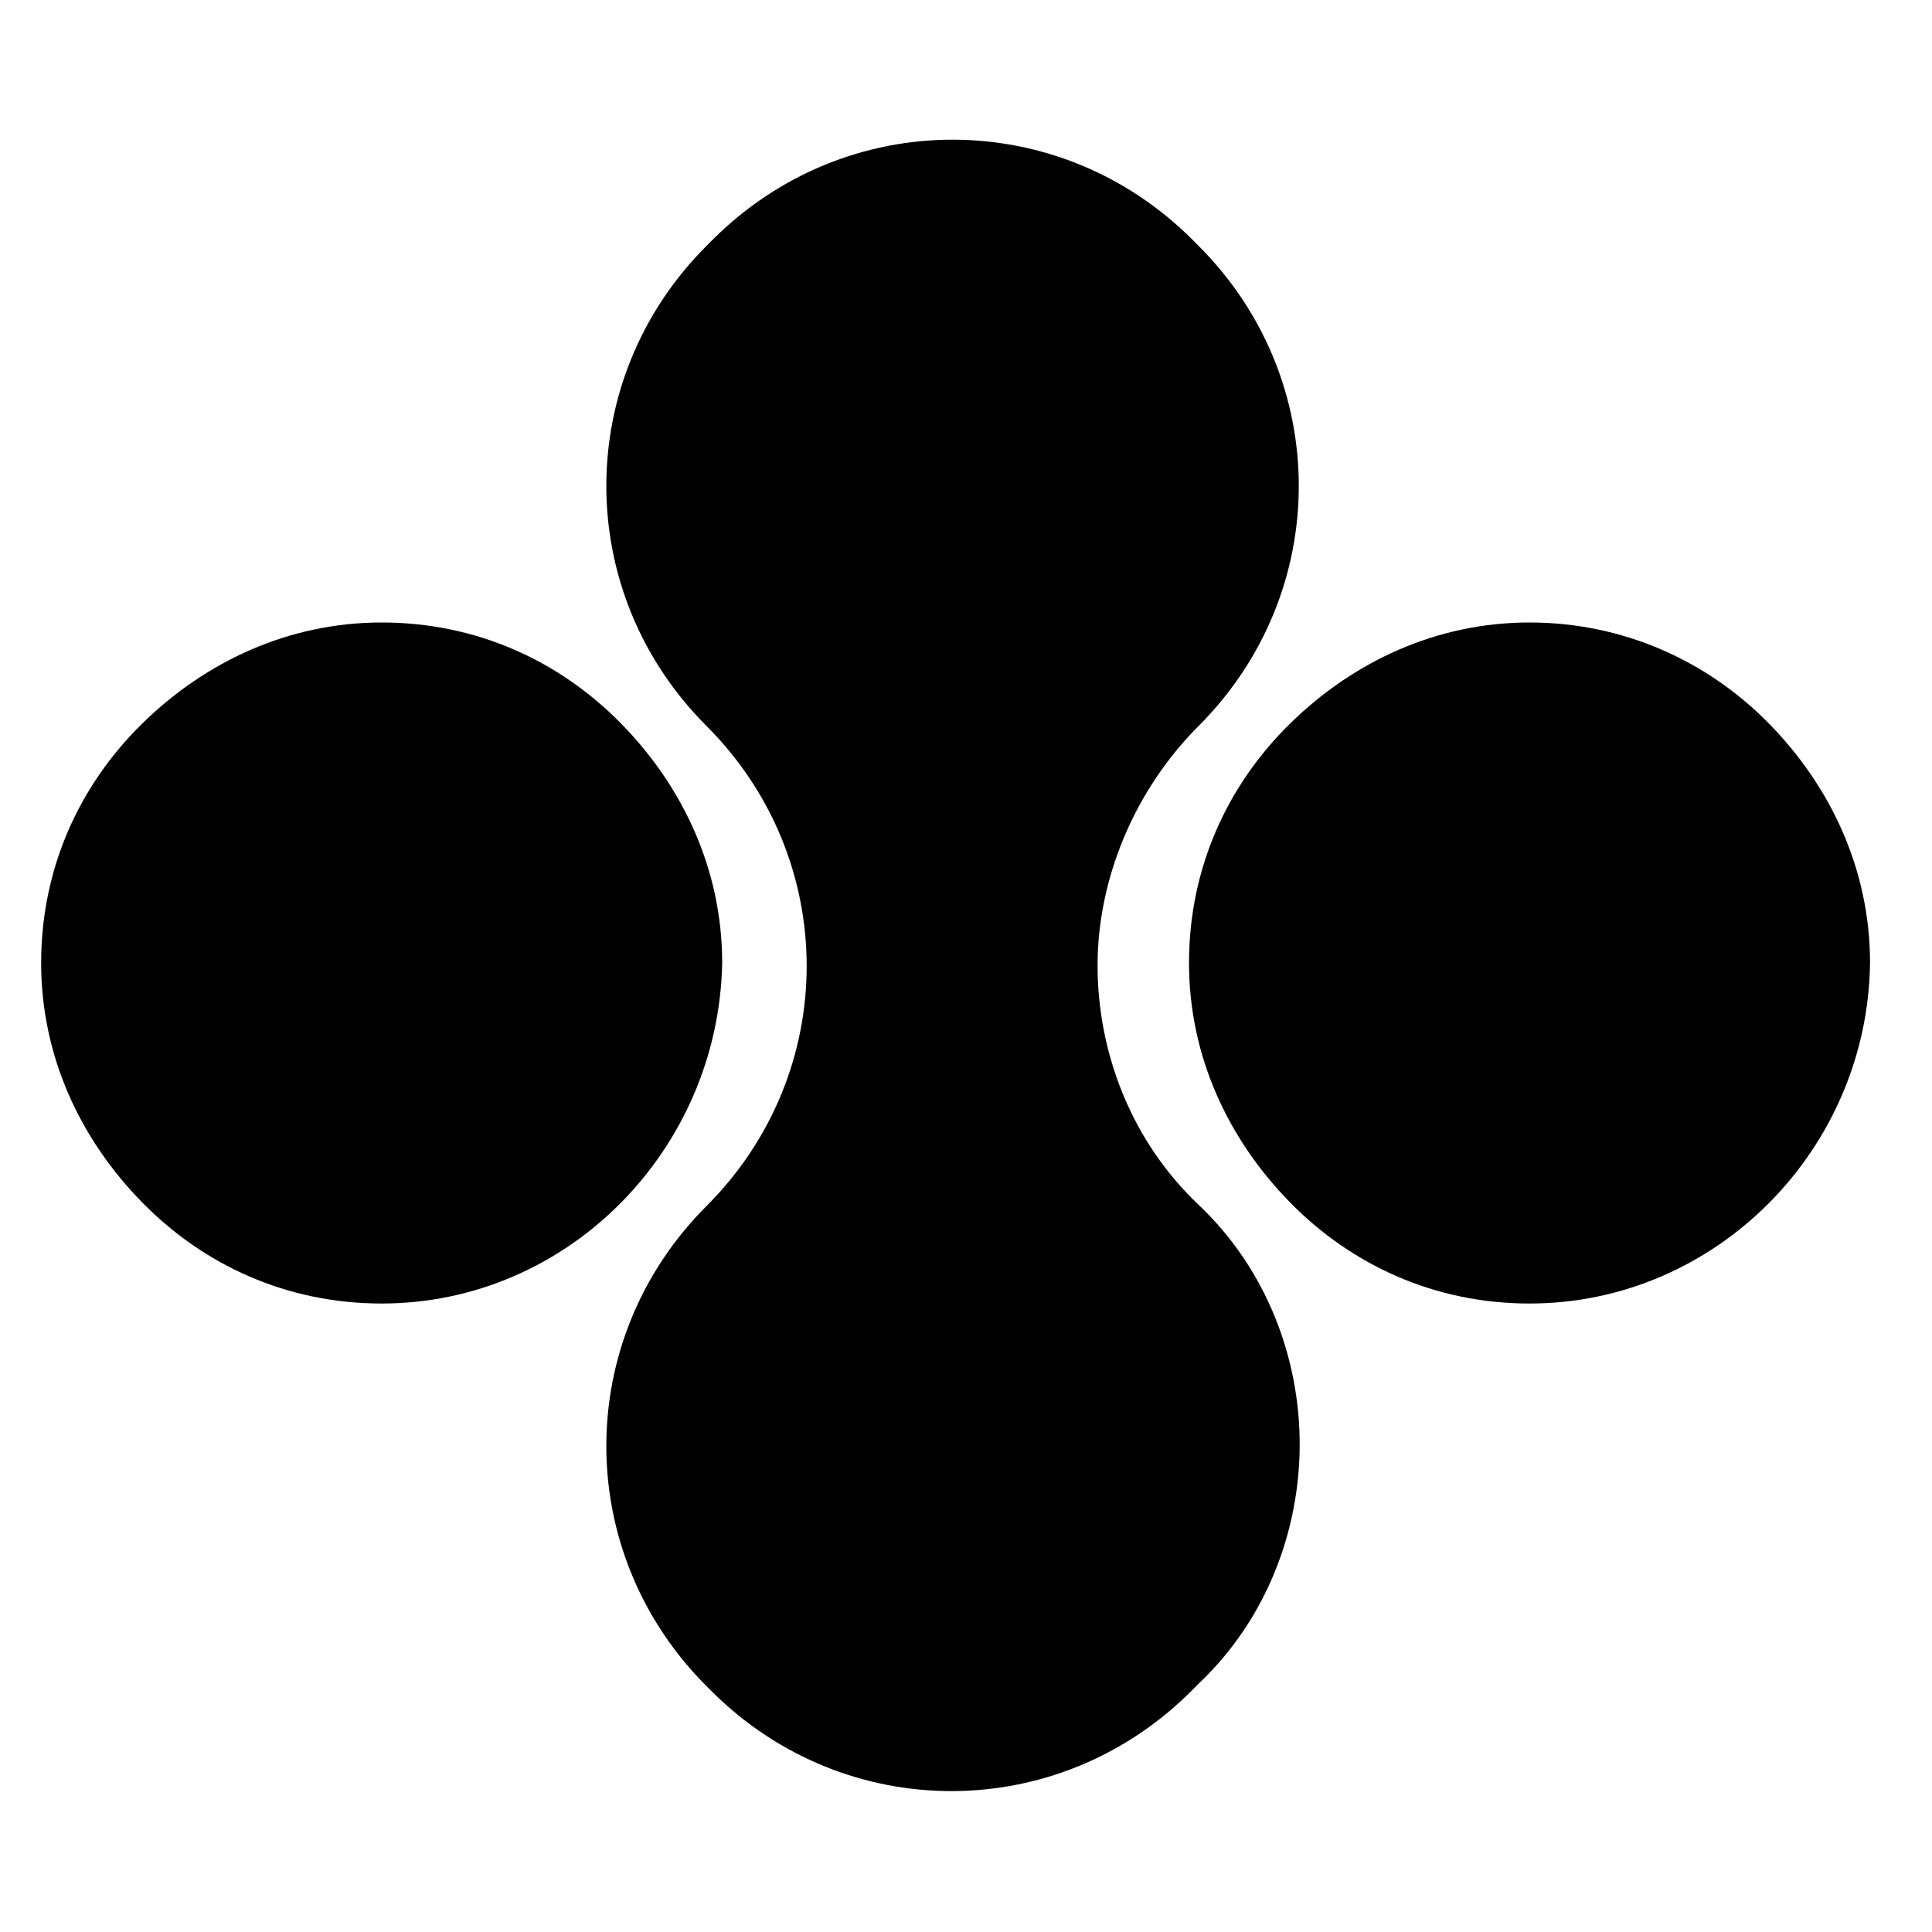
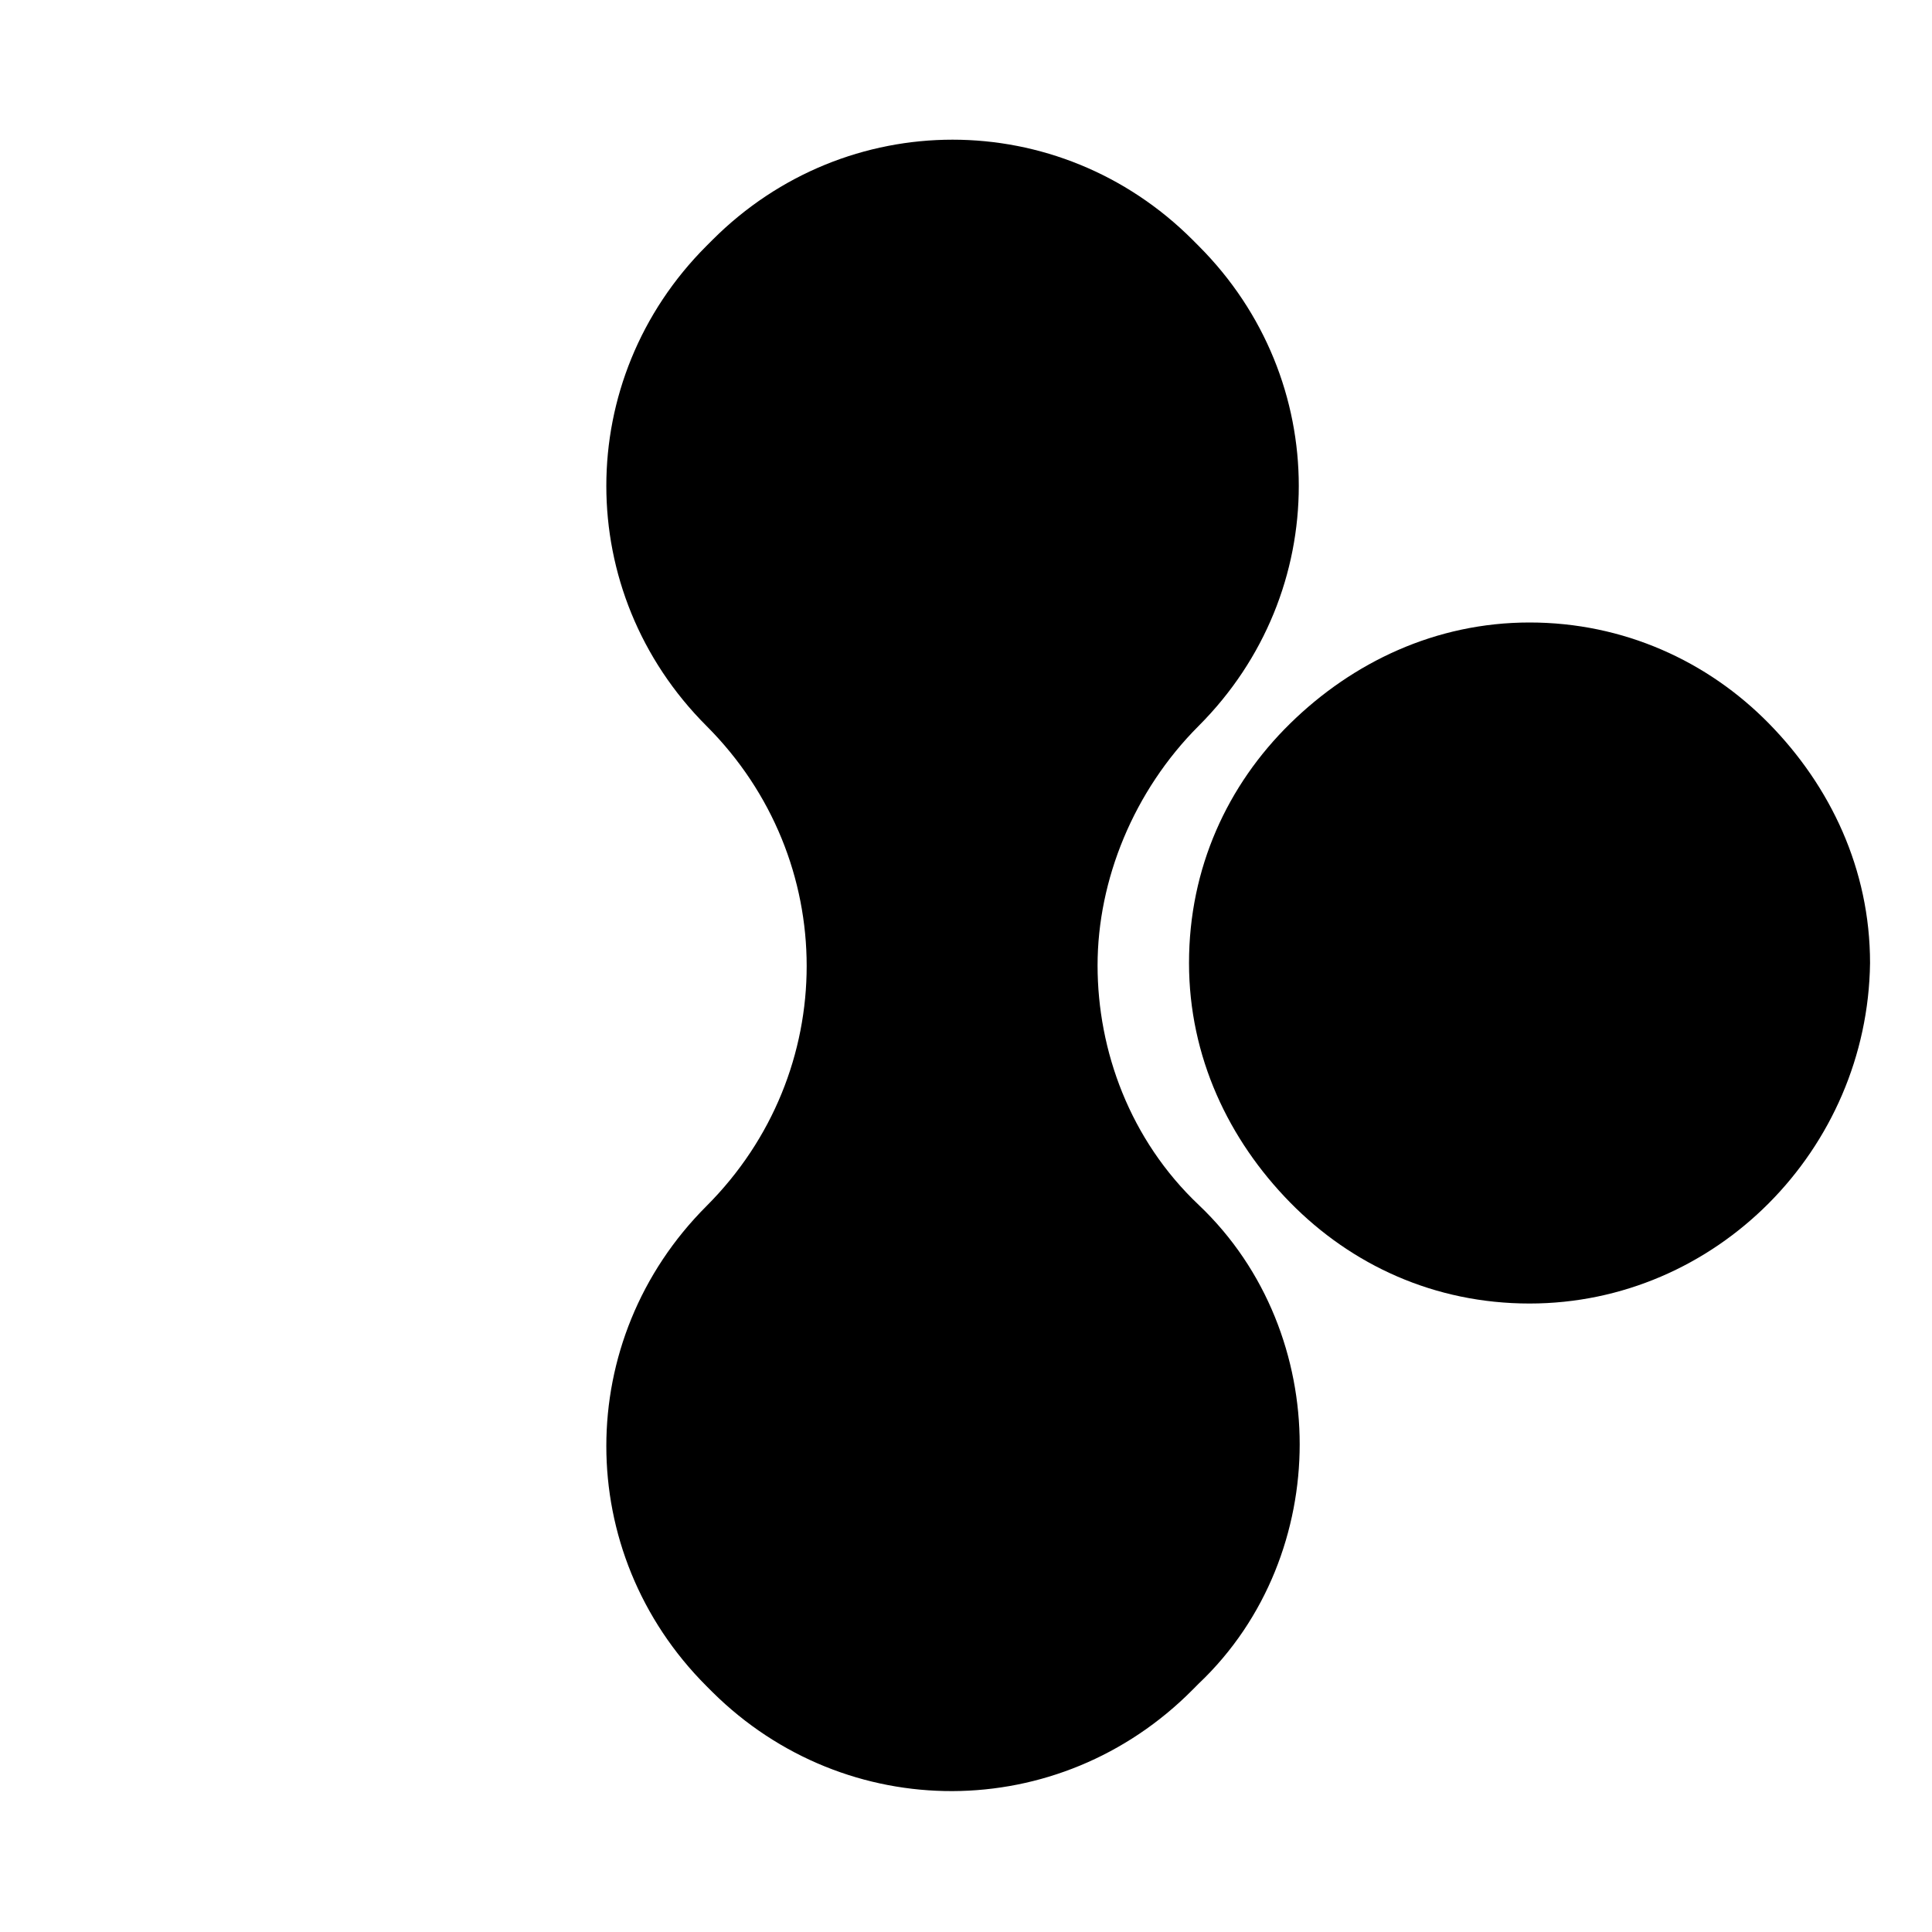
<svg xmlns="http://www.w3.org/2000/svg" width="60" height="60" viewBox="0 0 60 60" fill="none">
  <path d="M47.501 40.482C44.549 40.482 41.971 39.286 40.065 37.343C38.159 35.4 36.926 32.822 36.926 29.907C36.926 26.955 38.122 24.377 40.065 22.471C42.008 20.565 44.587 19.332 47.501 19.332C50.416 19.332 53.032 20.528 54.937 22.471C56.843 24.414 58.076 26.992 58.076 29.907C58.001 35.699 53.293 40.482 47.501 40.482Z" fill="black" />
-   <path d="M11.853 40.482C8.901 40.482 6.322 39.286 4.417 37.343C2.511 35.4 1.278 32.822 1.278 29.907C1.278 26.955 2.474 24.377 4.417 22.471C6.36 20.565 8.938 19.332 11.853 19.332C14.805 19.332 17.383 20.528 19.289 22.471C21.195 24.414 22.428 26.992 22.428 29.907C22.316 35.699 17.645 40.482 11.853 40.482Z" fill="black" />
  <path d="M22.128 52.551L21.941 52.364C17.793 48.216 17.793 41.602 21.941 37.455C26.089 33.307 26.089 26.693 21.941 22.545C17.793 18.397 17.793 11.783 21.941 7.636L22.128 7.449C26.276 3.301 32.89 3.301 37.038 7.449L37.224 7.636C41.372 11.783 41.372 18.397 37.224 22.545C35.207 24.563 34.086 27.328 34.086 29.981C34.086 32.634 35.094 35.399 37.224 37.417C39.354 39.435 40.363 42.2 40.363 44.853C40.363 47.507 39.354 50.272 37.224 52.289L37.038 52.476C32.89 56.661 26.276 56.661 22.128 52.551Z" fill="black" />
</svg>